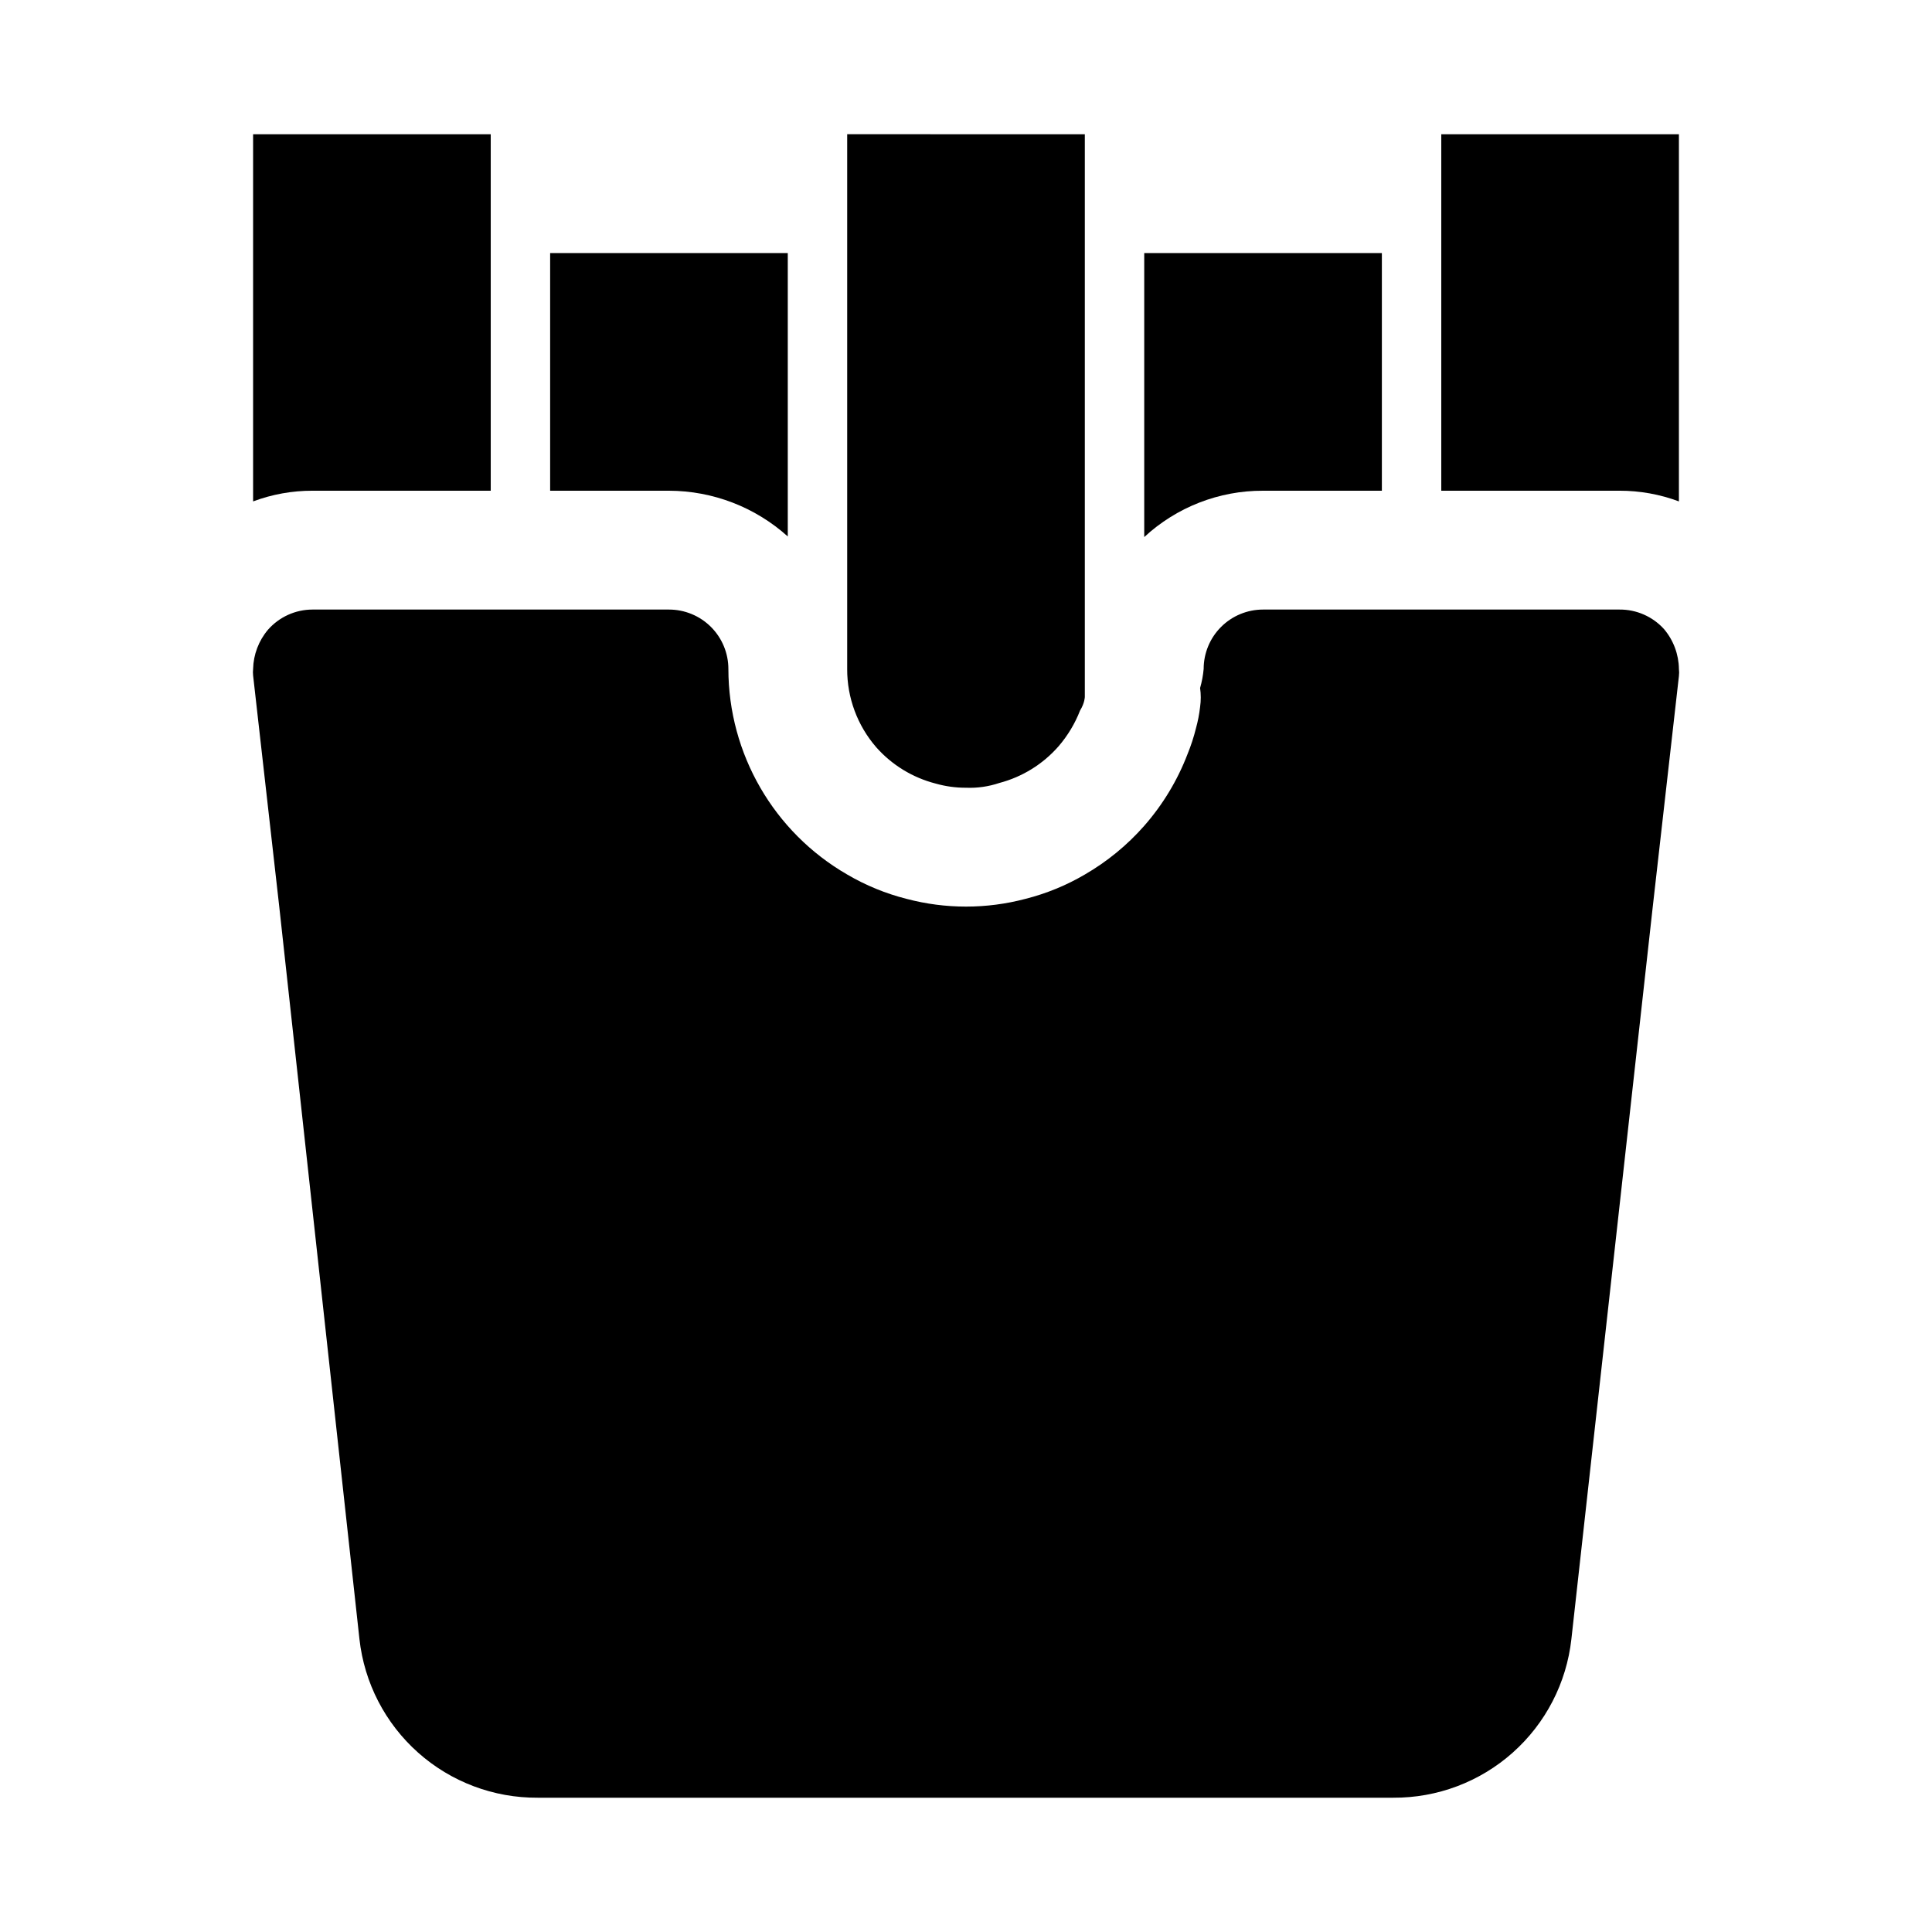
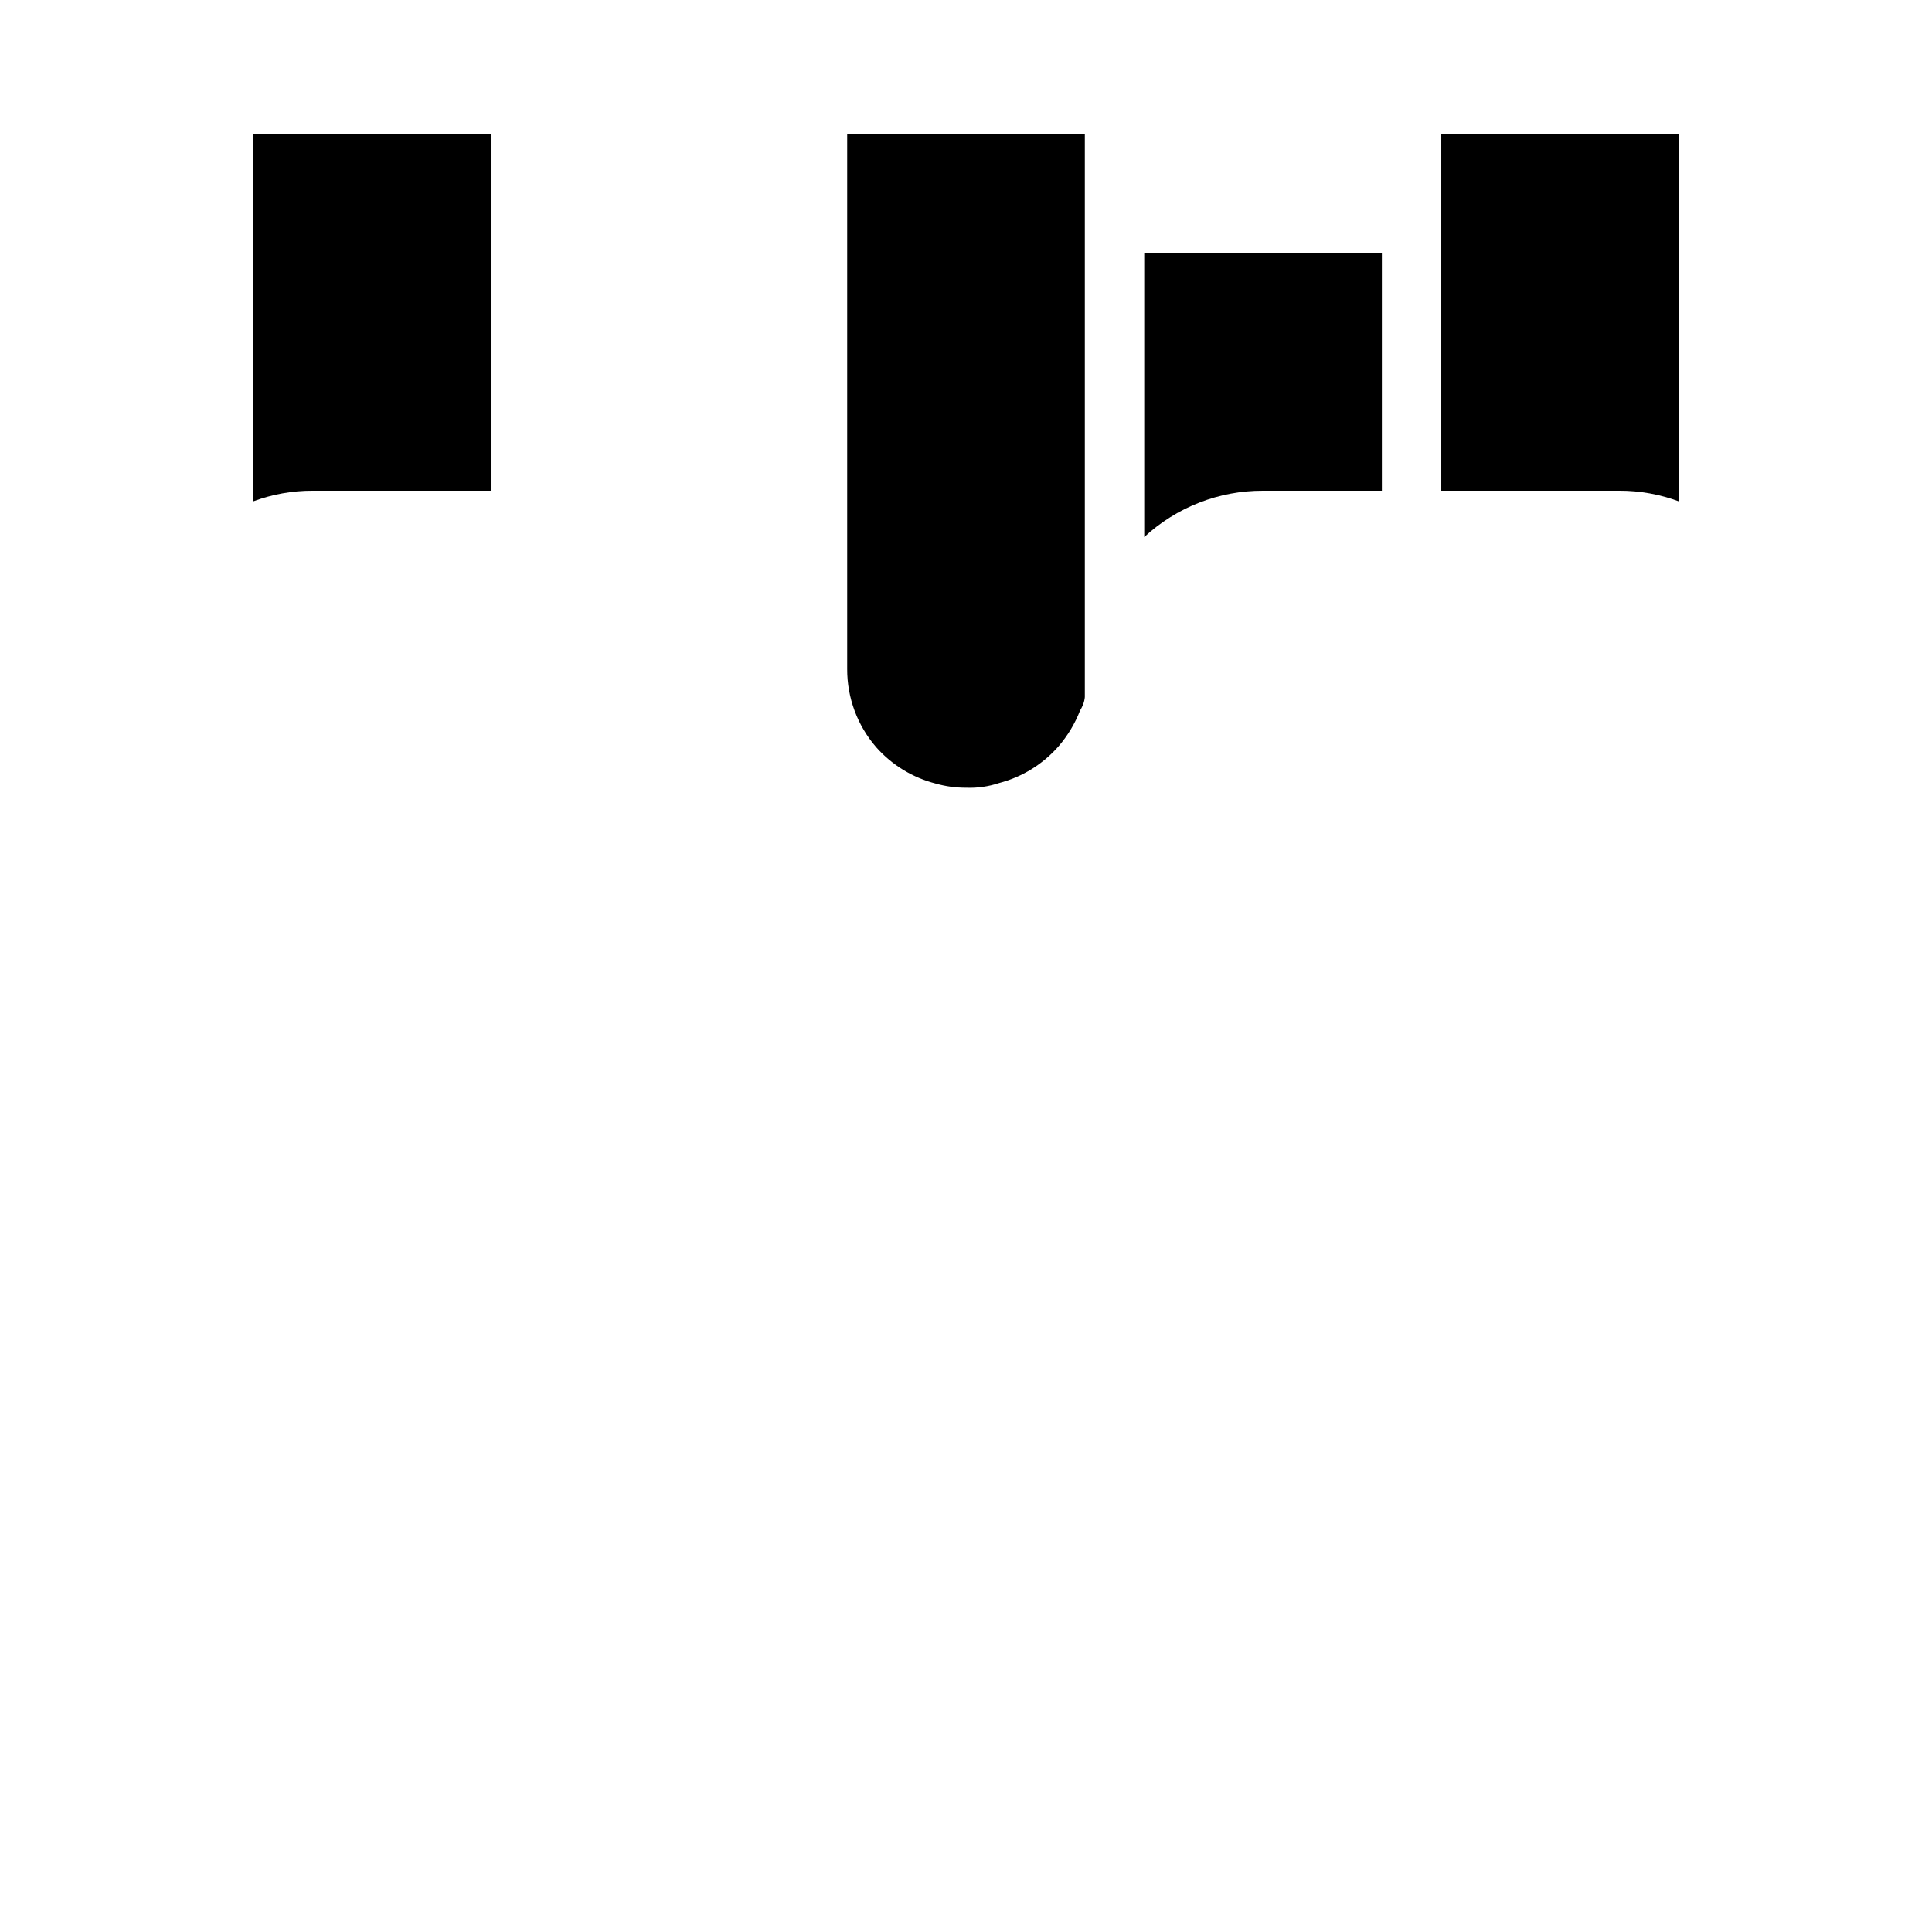
<svg xmlns="http://www.w3.org/2000/svg" fill="#000000" width="800px" height="800px" version="1.1" viewBox="144 144 512 512">
  <g>
-     <path d="m352.77 211.07v75.098c-8.645-7.777-19.855-12.094-31.488-12.121h-31.488v-62.977z" />
    <path d="m510.21 211.07v62.977h-31.488c-11.672-0.039-22.922 4.352-31.488 12.281v-75.258z" />
    <path d="m274.05 179.58v94.465h-47.234c-5.375-0.008-10.707 0.953-15.742 2.832v-97.297z" />
-     <path d="m588.93 321.28c0.078 0.629 0.078 1.262 0 1.891l-6.926 61.086-21.57 194.12c-1.285 11.605-6.82 22.324-15.543 30.086-8.723 7.766-20.012 12.02-31.688 11.949h-226.71c-11.676 0.07-22.965-4.184-31.688-11.949-8.723-7.762-14.262-18.48-15.547-30.086l-21.254-194.12-6.926-61.242c-0.066-0.578-0.066-1.156 0-1.734 0.086-3.812 1.477-7.477 3.938-10.391 2.984-3.398 7.285-5.348 11.805-5.352h94.465c4.176 0 8.18 1.656 11.133 4.609s4.613 6.957 4.613 11.133c0.023 22.477 12.023 43.238 31.488 54.477 4.914 2.883 10.215 5.059 15.742 6.453 10.32 2.731 21.172 2.731 31.488 0 5.527-1.395 10.828-3.57 15.746-6.453 5.91-3.422 11.23-7.781 15.742-12.91 4.93-5.617 8.824-12.07 11.492-19.051 0.898-2.199 1.637-4.465 2.207-6.769 0.516-1.859 0.887-3.754 1.102-5.668 0.238-1.672 0.238-3.367 0-5.039 0.477-1.645 0.793-3.332 0.945-5.039 0-4.176 1.656-8.18 4.609-11.133 2.953-2.953 6.957-4.609 11.133-4.609h94.465c4.496-0.035 8.793 1.855 11.809 5.195 2.492 2.953 3.883 6.684 3.934 10.547z" />
    <path d="m431.49 179.58v149.09s0 1.574-1.258 3.621l-0.004 0.004c-1.34 3.445-3.258 6.637-5.668 9.445-4.148 4.758-9.637 8.16-15.742 9.762-2.84 0.953-5.828 1.379-8.816 1.258-2.715 0.012-5.418-0.359-8.031-1.102-6.09-1.559-11.57-4.902-15.742-9.605-5.008-5.762-7.75-13.148-7.715-20.781v-141.7z" />
    <path d="m588.93 179.58v97.297c-5.035-1.879-10.367-2.84-15.742-2.832h-47.234v-94.465z" />
  </g>
</svg>